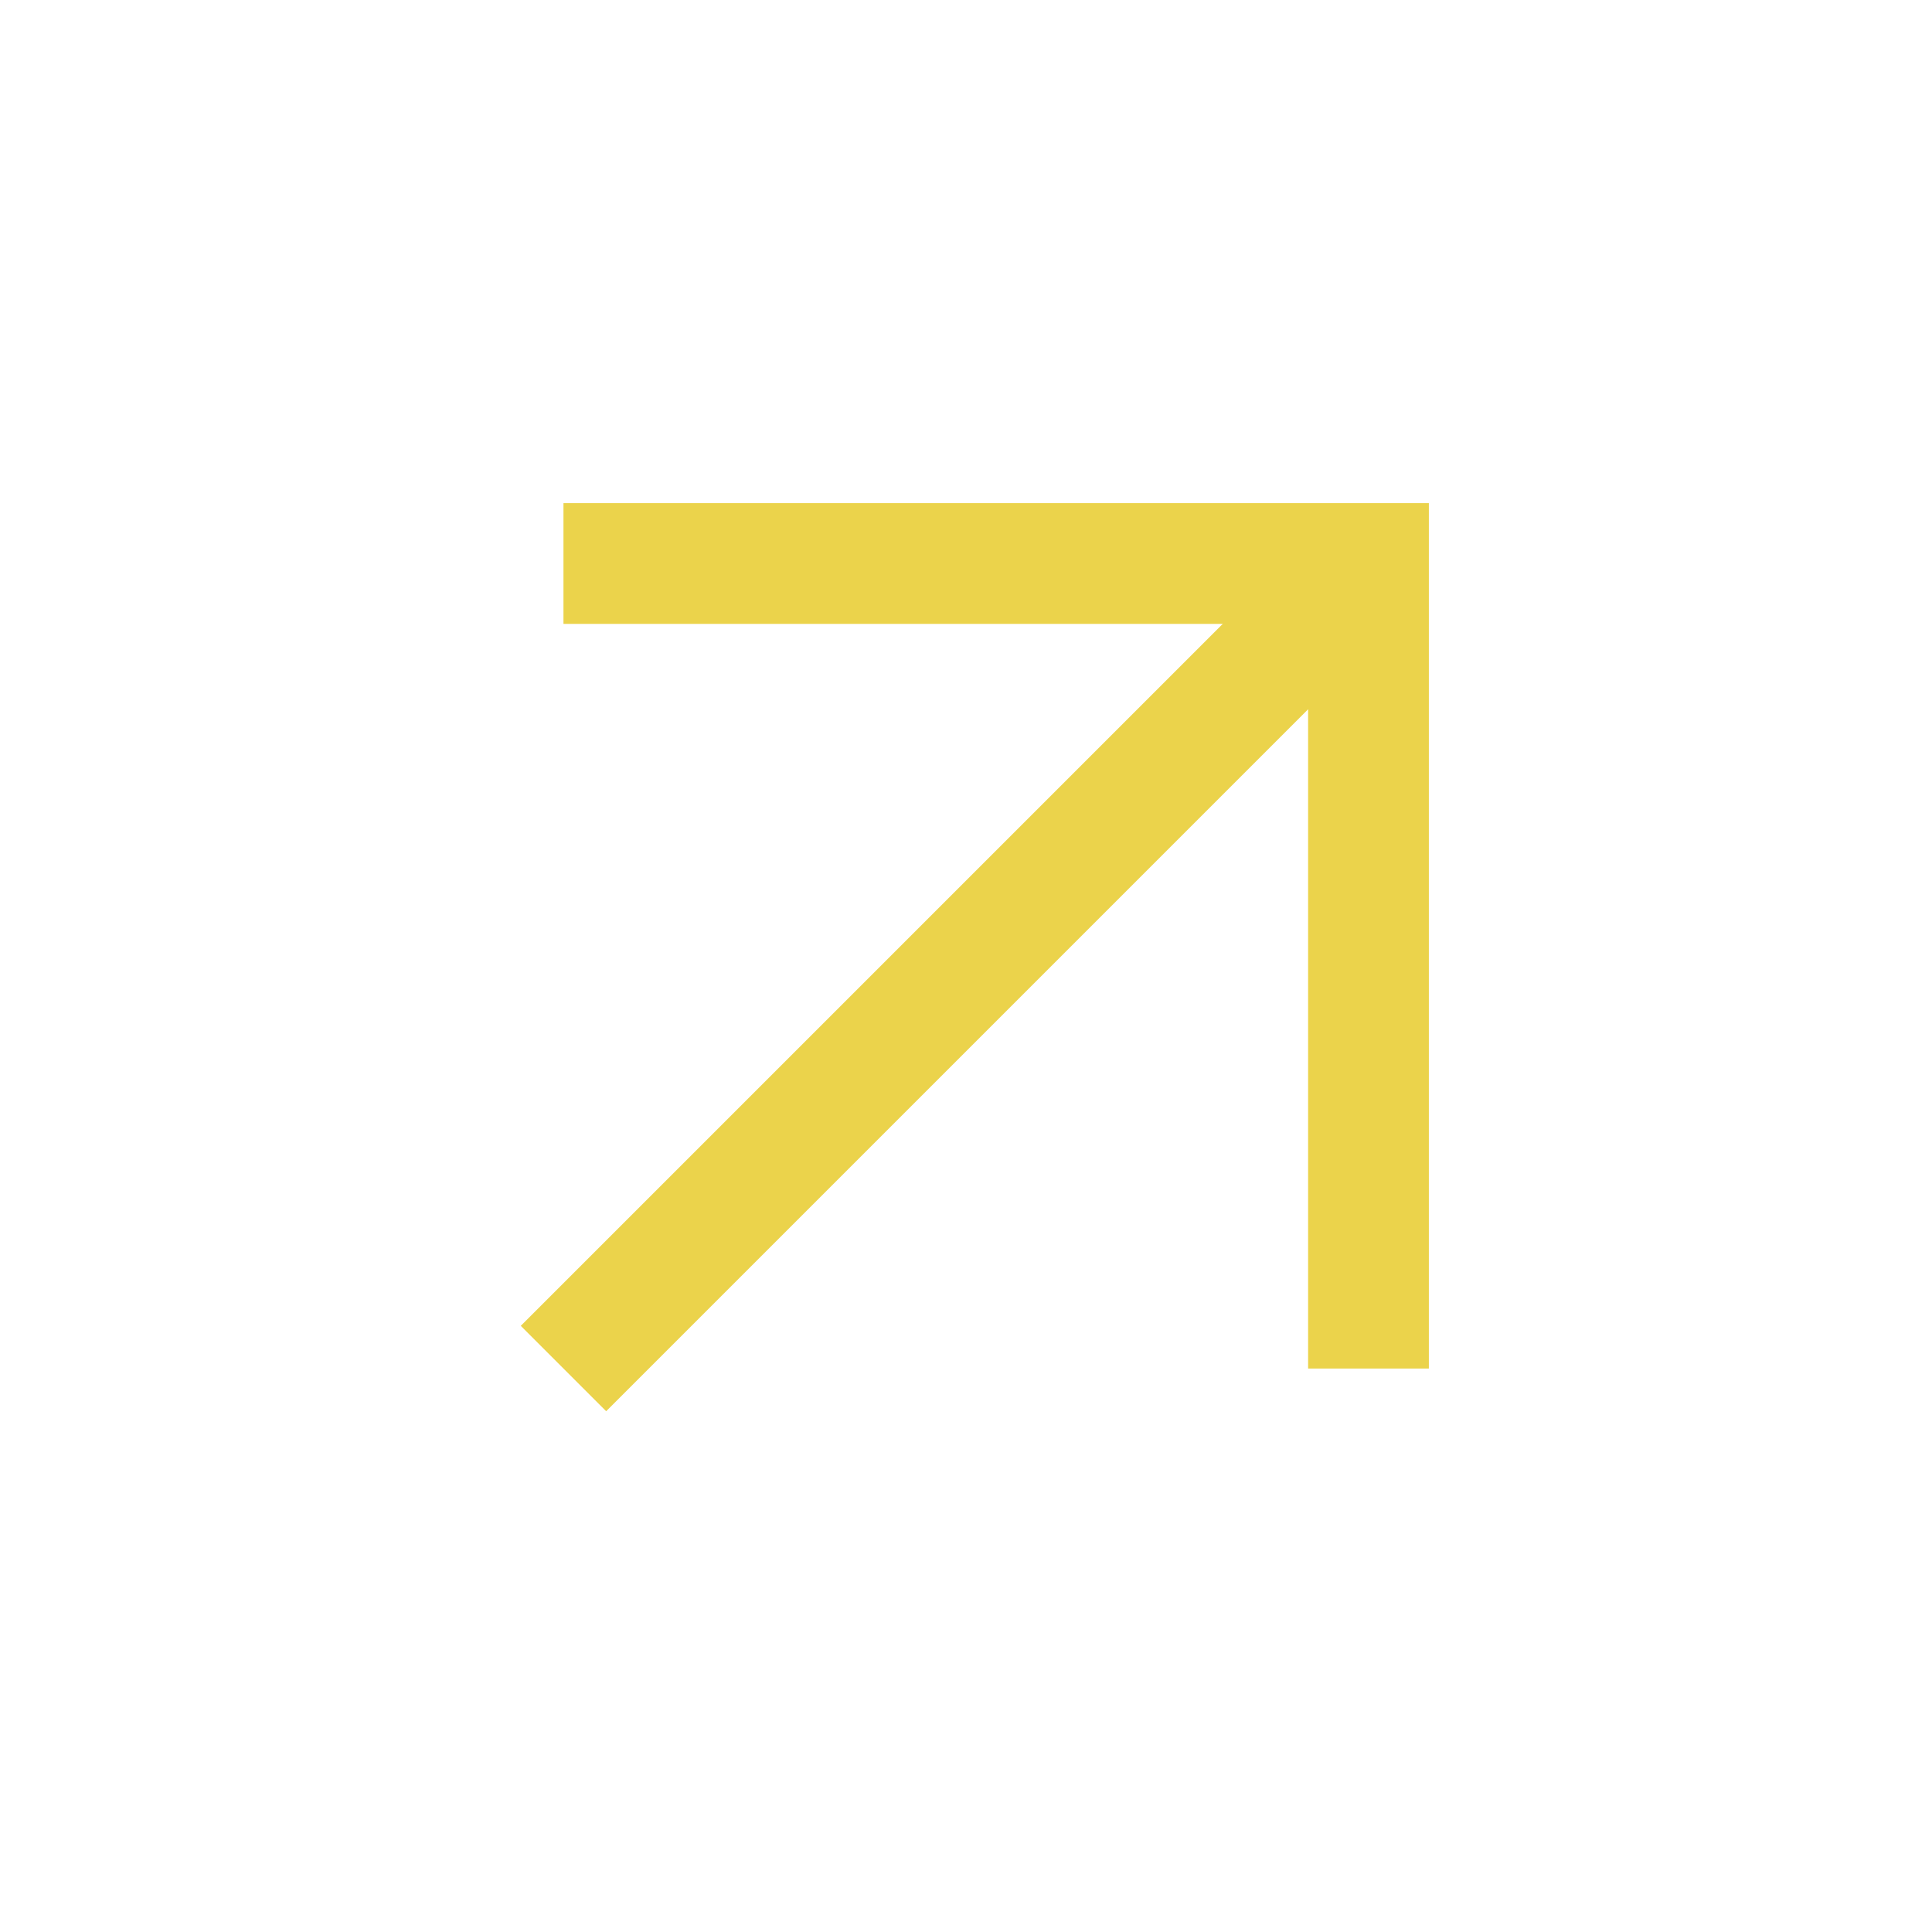
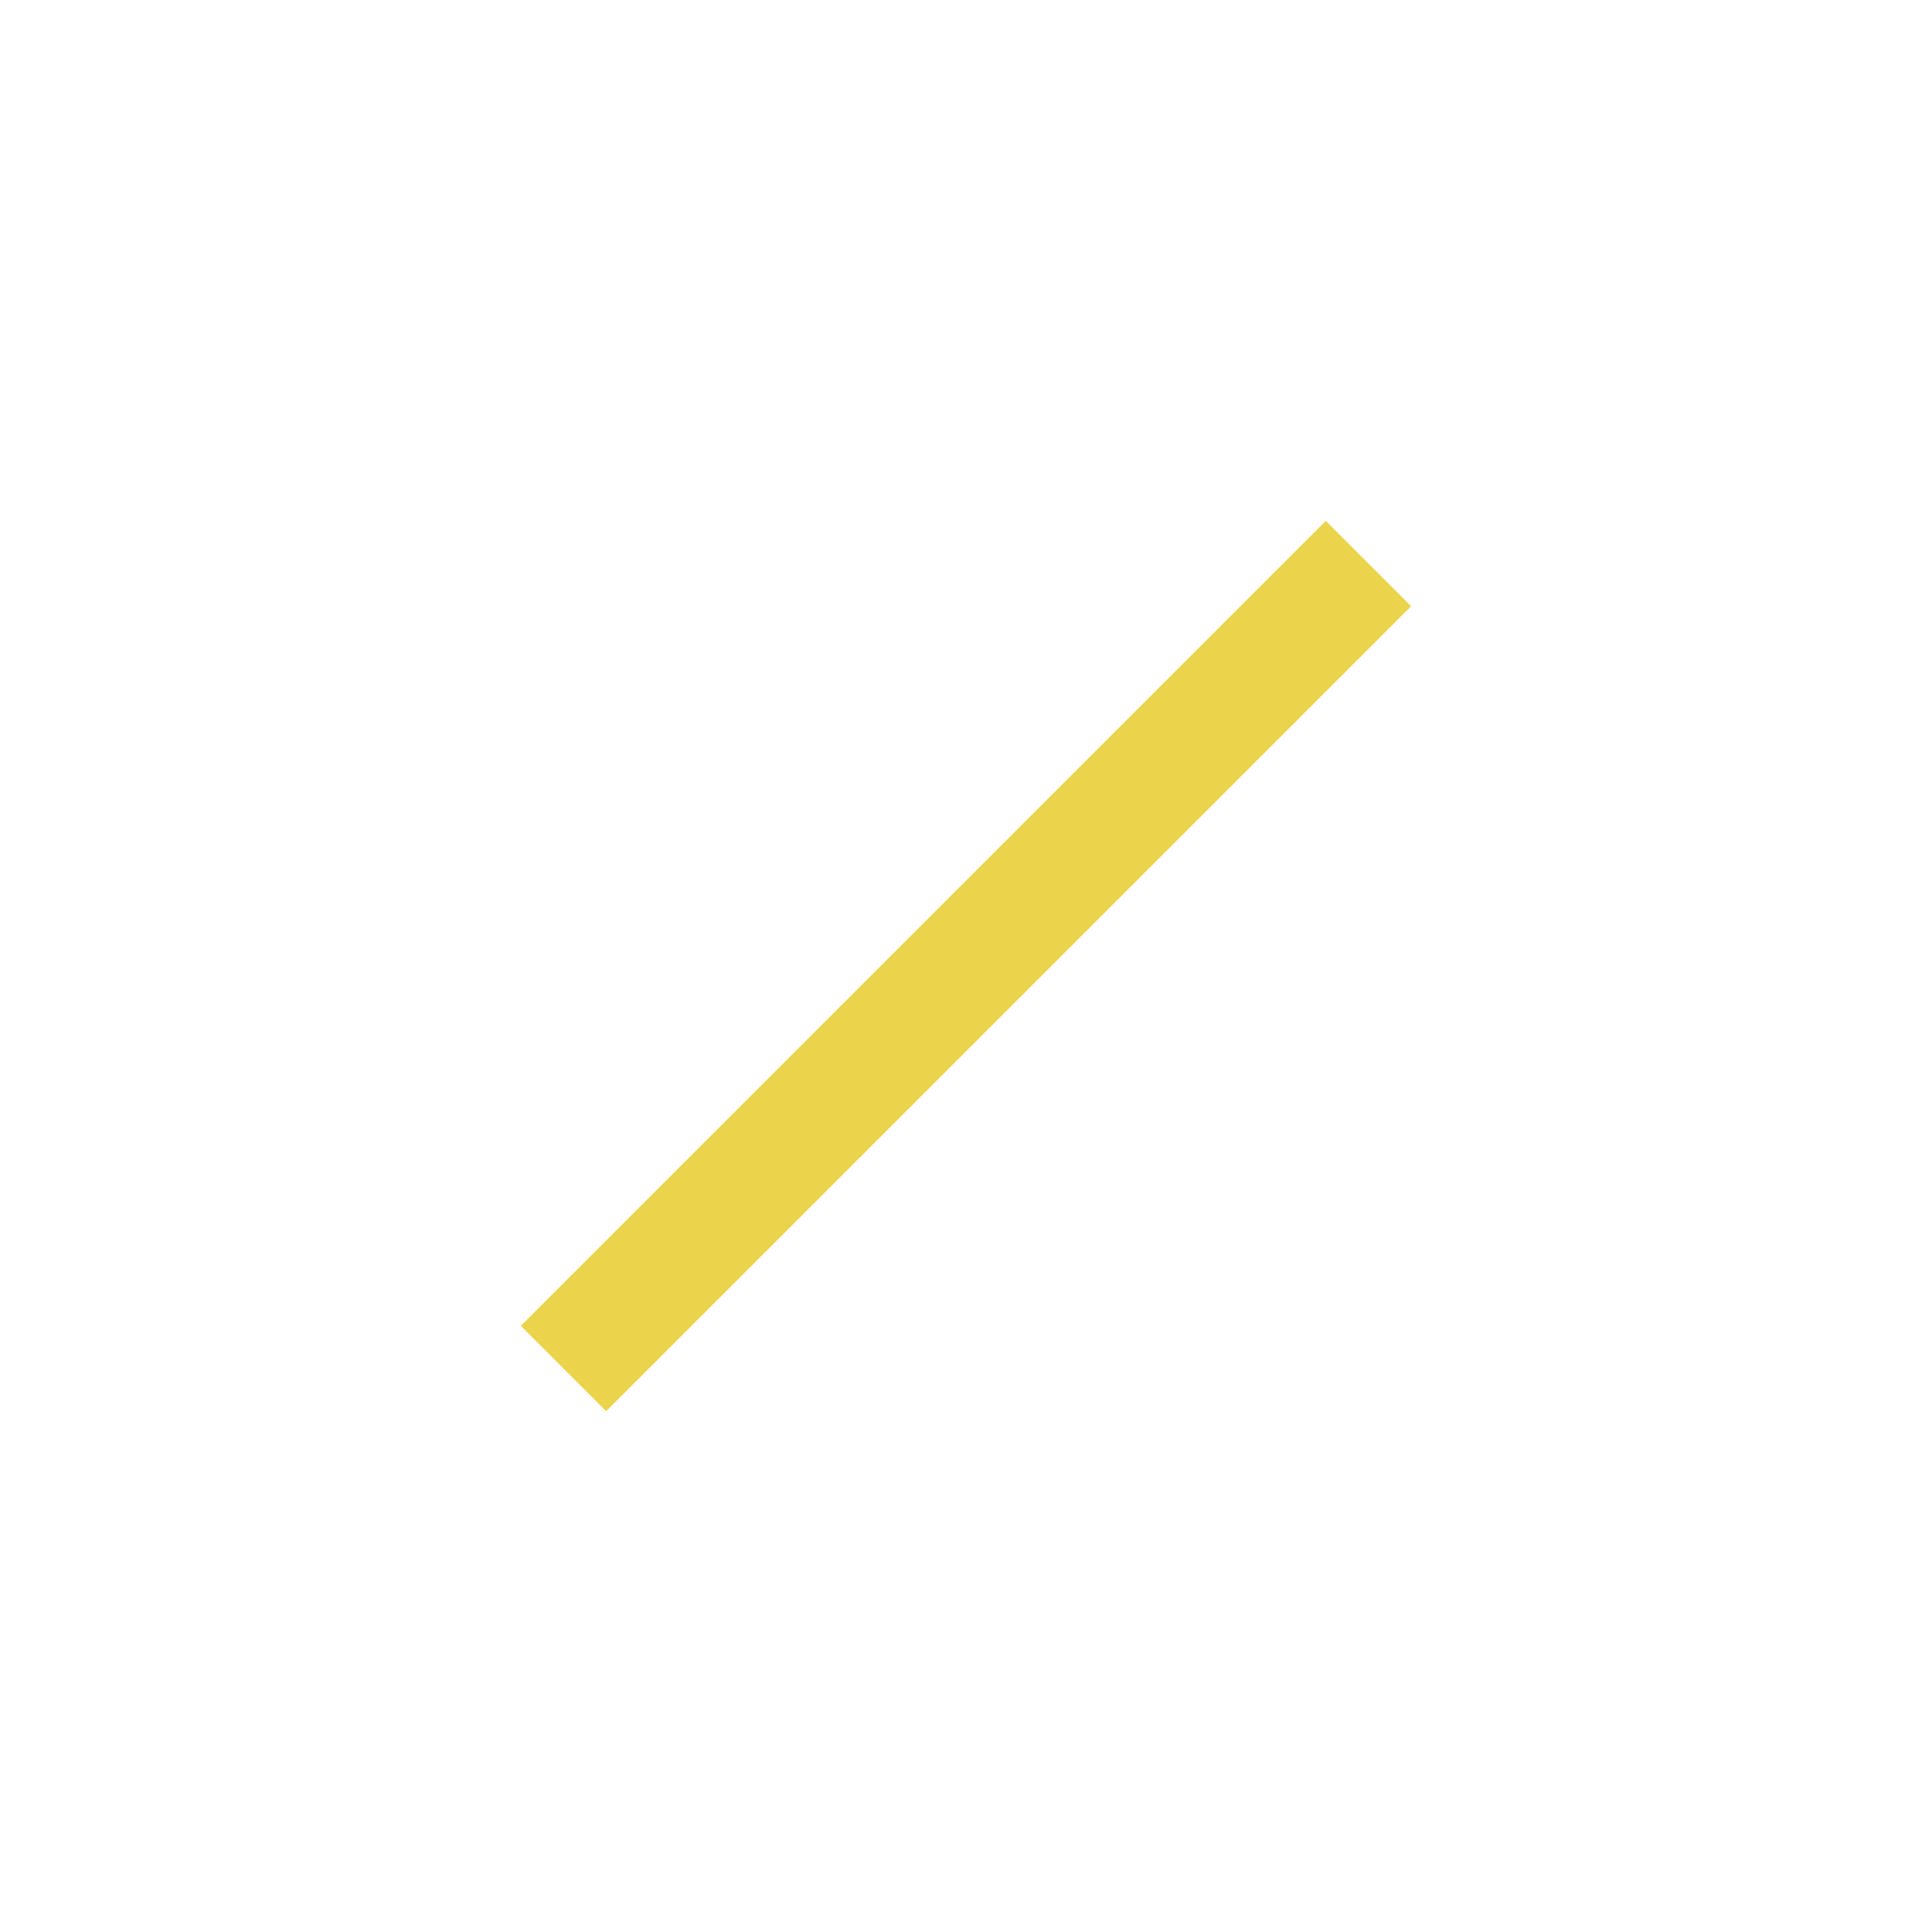
<svg xmlns="http://www.w3.org/2000/svg" width="40" height="40" viewBox="0 0 40 40" fill="none">
  <path d="M11.666 28.334L28.333 11.667" stroke="#EBD34B" stroke-width="2.5" />
-   <path d="M11.666 11.667H28.333V28.334" stroke="#EBD34B" stroke-width="2.5" />
</svg>